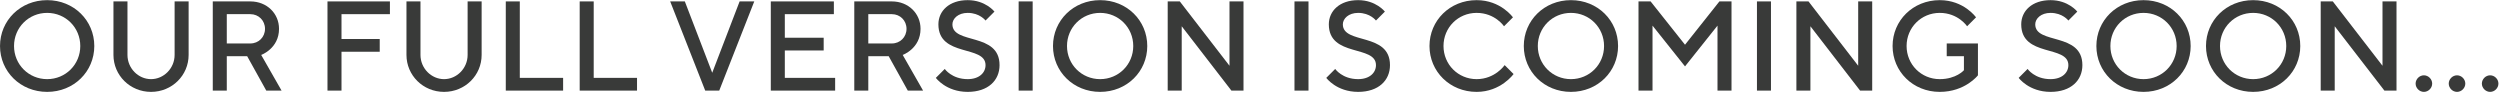
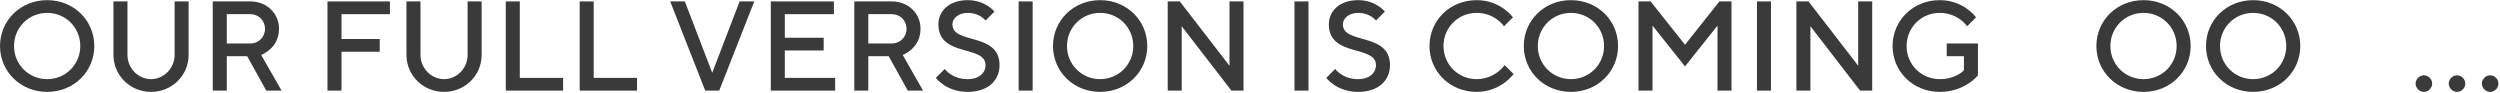
<svg xmlns="http://www.w3.org/2000/svg" width="883" height="33" viewBox="0 0 883 33" fill="none">
  <path d="M4.956 16.251C4.956 9.726 10.131 4.551 16.656 4.551C23.181 4.551 28.356 9.726 28.356 16.251C28.356 22.776 23.181 27.951 16.656 27.951C10.131 27.951 4.956 22.776 4.956 16.251ZM0.006 16.251C0.006 25.251 7.206 32.451 16.656 32.451C26.106 32.451 33.306 25.251 33.306 16.251C33.306 7.251 26.106 0.051 16.656 0.051C7.206 0.051 0.006 7.251 0.006 16.251Z" fill="#393A39" />
  <path d="M53.347 27.951C48.847 27.951 45.022 24.126 45.022 19.401V0.501H40.072V19.401C40.072 26.601 45.922 32.451 53.347 32.451C60.772 32.451 66.622 26.601 66.622 19.401V0.501H61.672V19.401C61.672 24.126 57.847 27.951 53.347 27.951Z" fill="#393A39" />
  <path d="M75.151 32.001H80.101V19.851H87.301L94.051 32.001H99.451L92.251 19.401C92.251 19.401 98.551 17.151 98.551 10.176C98.551 4.776 94.276 0.501 88.426 0.501H75.151V32.001ZM93.601 10.176C93.601 13.101 91.351 15.351 88.426 15.351H80.101V5.001H88.426C91.351 5.001 93.601 7.251 93.601 10.176Z" fill="#393A39" />
  <path d="M115.668 0.501V32.001H120.618V18.276H134.118V13.776H120.618V5.001H137.718V0.501H115.668Z" fill="#393A39" />
  <path d="M156.838 27.951C152.338 27.951 148.513 24.126 148.513 19.401V0.501H143.563V19.401C143.563 26.601 149.413 32.451 156.838 32.451C164.263 32.451 170.113 26.601 170.113 19.401V0.501H165.163V19.401C165.163 24.126 161.338 27.951 156.838 27.951Z" fill="#393A39" />
  <path d="M198.892 32.001V27.501H183.592V0.501H178.642V32.001H198.892Z" fill="#393A39" />
  <path d="M224.996 32.001V27.501H209.696V0.501H204.746V32.001H224.996Z" fill="#393A39" />
  <path d="M249.083 32.001H254.033L266.408 0.501H261.233L251.558 25.701L241.883 0.501H236.708L249.083 32.001Z" fill="#393A39" />
  <path d="M277.196 27.501V17.826H290.921V13.326H277.196V5.001H294.521V0.501H272.246V32.001H294.971V27.501H277.196Z" fill="#393A39" />
  <path d="M301.733 32.001H306.683V19.851H313.883L320.633 32.001H326.033L318.833 19.401C318.833 19.401 325.133 17.151 325.133 10.176C325.133 4.776 320.858 0.501 315.008 0.501H301.733V32.001ZM320.183 10.176C320.183 13.101 317.933 15.351 315.008 15.351H306.683V5.001H315.008C317.933 5.001 320.183 7.251 320.183 10.176Z" fill="#393A39" />
  <path d="M348.092 23.001C348.092 25.701 345.842 27.951 341.792 27.951C336.167 27.951 333.692 24.351 333.692 24.351L330.542 27.501C330.542 27.501 334.142 32.451 341.792 32.451C348.992 32.451 353.042 28.401 353.042 23.001C353.042 11.301 336.392 15.801 336.392 8.601C336.392 6.576 338.417 4.551 341.792 4.551C346.067 4.551 348.092 7.251 348.092 7.251L351.242 4.101C351.242 4.101 348.092 0.051 341.792 0.051C335.267 0.051 331.442 3.876 331.442 8.601C331.442 20.301 348.092 15.801 348.092 23.001Z" fill="#393A39" />
  <path d="M359.785 32.001H364.735V0.501H359.785V32.001Z" fill="#393A39" />
  <path d="M376.865 16.251C376.865 9.726 382.04 4.551 388.565 4.551C395.09 4.551 400.265 9.726 400.265 16.251C400.265 22.776 395.09 27.951 388.565 27.951C382.04 27.951 376.865 22.776 376.865 16.251ZM371.915 16.251C371.915 25.251 379.115 32.451 388.565 32.451C398.015 32.451 405.215 25.251 405.215 16.251C405.215 7.251 398.015 0.051 388.565 0.051C379.115 0.051 371.915 7.251 371.915 16.251Z" fill="#393A39" />
  <path d="M434.256 0.501V23.226L416.706 0.501H412.431V32.001H417.381V9.276L434.931 32.001H439.206V0.501H434.256Z" fill="#393A39" />
  <path d="M457.211 32.001H462.161V0.501H457.211V32.001Z" fill="#393A39" />
  <path d="M485.992 23.001C485.992 25.701 483.742 27.951 479.692 27.951C474.067 27.951 471.592 24.351 471.592 24.351L468.442 27.501C468.442 27.501 472.042 32.451 479.692 32.451C486.892 32.451 490.942 28.401 490.942 23.001C490.942 11.301 474.292 15.801 474.292 8.601C474.292 6.576 476.317 4.551 479.692 4.551C483.967 4.551 485.992 7.251 485.992 7.251L489.142 4.101C489.142 4.101 485.992 0.051 479.692 0.051C473.167 0.051 469.342 3.876 469.342 8.601C469.342 20.301 485.992 15.801 485.992 23.001Z" fill="#393A39" />
  <path d="M521.544 0.051C512.094 0.051 504.894 7.251 504.894 16.251C504.894 25.251 512.094 32.451 521.544 32.451C530.094 32.451 534.594 26.151 534.594 26.151L531.444 23.001C531.444 23.001 528.069 27.951 521.544 27.951C515.019 27.951 509.844 22.776 509.844 16.251C509.844 9.726 515.019 4.551 521.544 4.551C528.069 4.551 531.219 9.276 531.219 9.276L534.369 6.126C534.369 6.126 530.094 0.051 521.544 0.051Z" fill="#393A39" />
  <path d="M543.154 16.251C543.154 9.726 548.329 4.551 554.854 4.551C561.379 4.551 566.554 9.726 566.554 16.251C566.554 22.776 561.379 27.951 554.854 27.951C548.329 27.951 543.154 22.776 543.154 16.251ZM538.204 16.251C538.204 25.251 545.404 32.451 554.854 32.451C564.304 32.451 571.504 25.251 571.504 16.251C571.504 7.251 564.304 0.051 554.854 0.051C545.404 0.051 538.204 7.251 538.204 16.251Z" fill="#393A39" />
  <path d="M595.145 15.801L582.995 0.501H578.72V32.001H583.67V9.051L595.145 23.451L606.62 9.051V32.001H611.57V0.501H607.295L595.145 15.801Z" fill="#393A39" />
  <path d="M620.556 32.001H625.506V0.501H620.556V32.001Z" fill="#393A39" />
  <path d="M656.312 0.501V23.226L638.762 0.501H634.487V32.001H639.437V9.276L656.987 32.001H661.262V0.501H656.312Z" fill="#393A39" />
  <path d="M687.583 15.351V19.851H693.658V24.801C693.658 24.801 690.958 27.951 685.108 27.951C678.583 27.951 673.408 22.776 673.408 16.251C673.408 9.726 678.583 4.551 685.108 4.551C691.633 4.551 694.783 9.276 694.783 9.276L697.933 6.126C697.933 6.126 693.658 0.051 685.108 0.051C675.658 0.051 668.458 7.251 668.458 16.251C668.458 25.251 675.658 32.451 685.108 32.451C694.108 32.451 698.608 26.601 698.608 26.601V15.351H687.583Z" fill="#393A39" />
-   <path d="M730.548 23.001C730.548 25.701 728.298 27.951 724.248 27.951C718.623 27.951 716.148 24.351 716.148 24.351L712.998 27.501C712.998 27.501 716.598 32.451 724.248 32.451C731.448 32.451 735.498 28.401 735.498 23.001C735.498 11.301 718.848 15.801 718.848 8.601C718.848 6.576 720.873 4.551 724.248 4.551C728.523 4.551 730.548 7.251 730.548 7.251L733.698 4.101C733.698 4.101 730.548 0.051 724.248 0.051C717.723 0.051 713.898 3.876 713.898 8.601C713.898 20.301 730.548 15.801 730.548 23.001Z" fill="#393A39" />
  <path d="M745.391 16.251C745.391 9.726 750.566 4.551 757.091 4.551C763.616 4.551 768.791 9.726 768.791 16.251C768.791 22.776 763.616 27.951 757.091 27.951C750.566 27.951 745.391 22.776 745.391 16.251ZM740.441 16.251C740.441 25.251 747.641 32.451 757.091 32.451C766.541 32.451 773.741 25.251 773.741 16.251C773.741 7.251 766.541 0.051 757.091 0.051C747.641 0.051 740.441 7.251 740.441 16.251Z" fill="#393A39" />
  <path d="M784.107 16.251C784.107 9.726 789.281 4.551 795.806 4.551C802.331 4.551 807.506 9.726 807.506 16.251C807.506 22.776 802.331 27.951 795.806 27.951C789.281 27.951 784.107 22.776 784.107 16.251ZM779.156 16.251C779.156 25.251 786.356 32.451 795.806 32.451C805.256 32.451 812.456 25.251 812.456 16.251C812.456 7.251 805.256 0.051 795.806 0.051C786.356 0.051 779.156 7.251 779.156 16.251Z" fill="#393A39" />
-   <path d="M841.497 0.501V23.226L823.947 0.501H819.672V32.001H824.622V9.276L842.172 32.001H846.447V0.501H841.497Z" fill="#393A39" />
  <path d="M859.044 29.526C859.044 27.951 857.694 26.601 856.119 26.601C854.544 26.601 853.194 27.951 853.194 29.526C853.194 31.101 854.544 32.451 856.119 32.451C857.694 32.451 859.044 31.101 859.044 29.526ZM870.744 29.526C870.744 27.951 869.394 26.601 867.819 26.601C866.244 26.601 864.894 27.951 864.894 29.526C864.894 31.101 866.244 32.451 867.819 32.451C869.394 32.451 870.744 31.101 870.744 29.526ZM882.444 29.526C882.444 27.951 881.094 26.601 879.519 26.601C877.944 26.601 876.594 27.951 876.594 29.526C876.594 31.101 877.944 32.451 879.519 32.451C881.094 32.451 882.444 31.101 882.444 29.526Z" fill="#393A39" />
</svg>